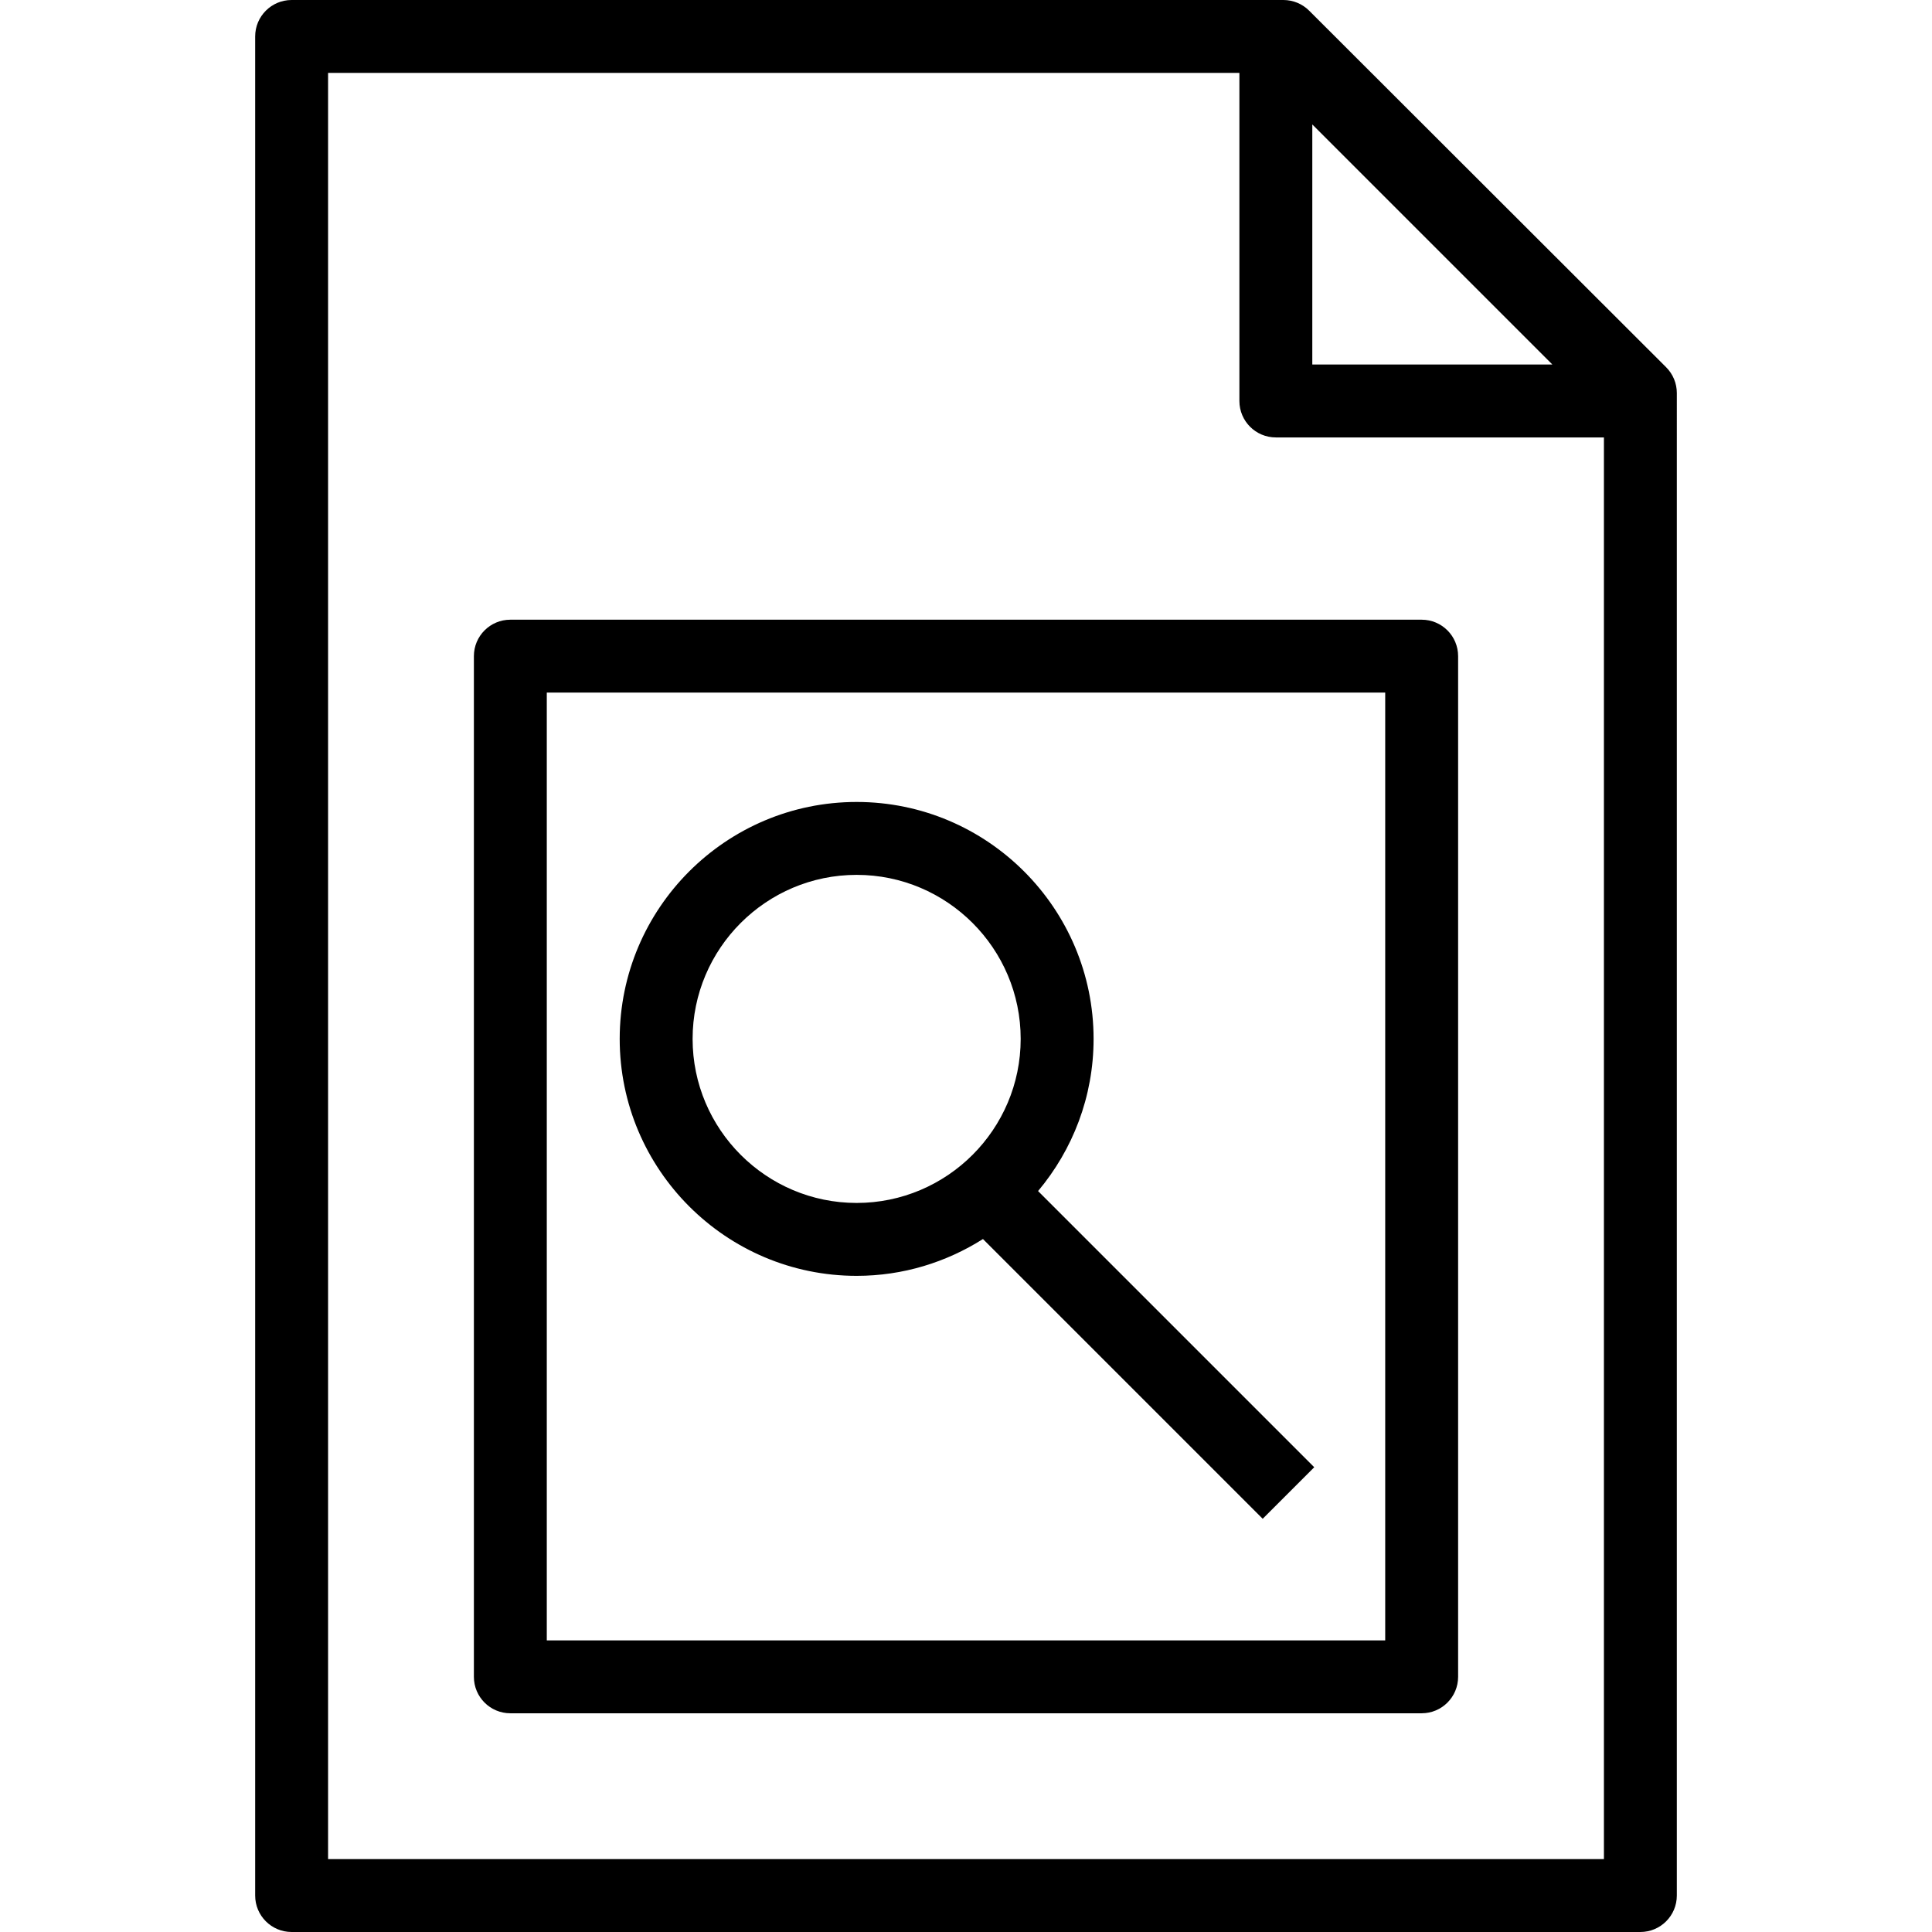
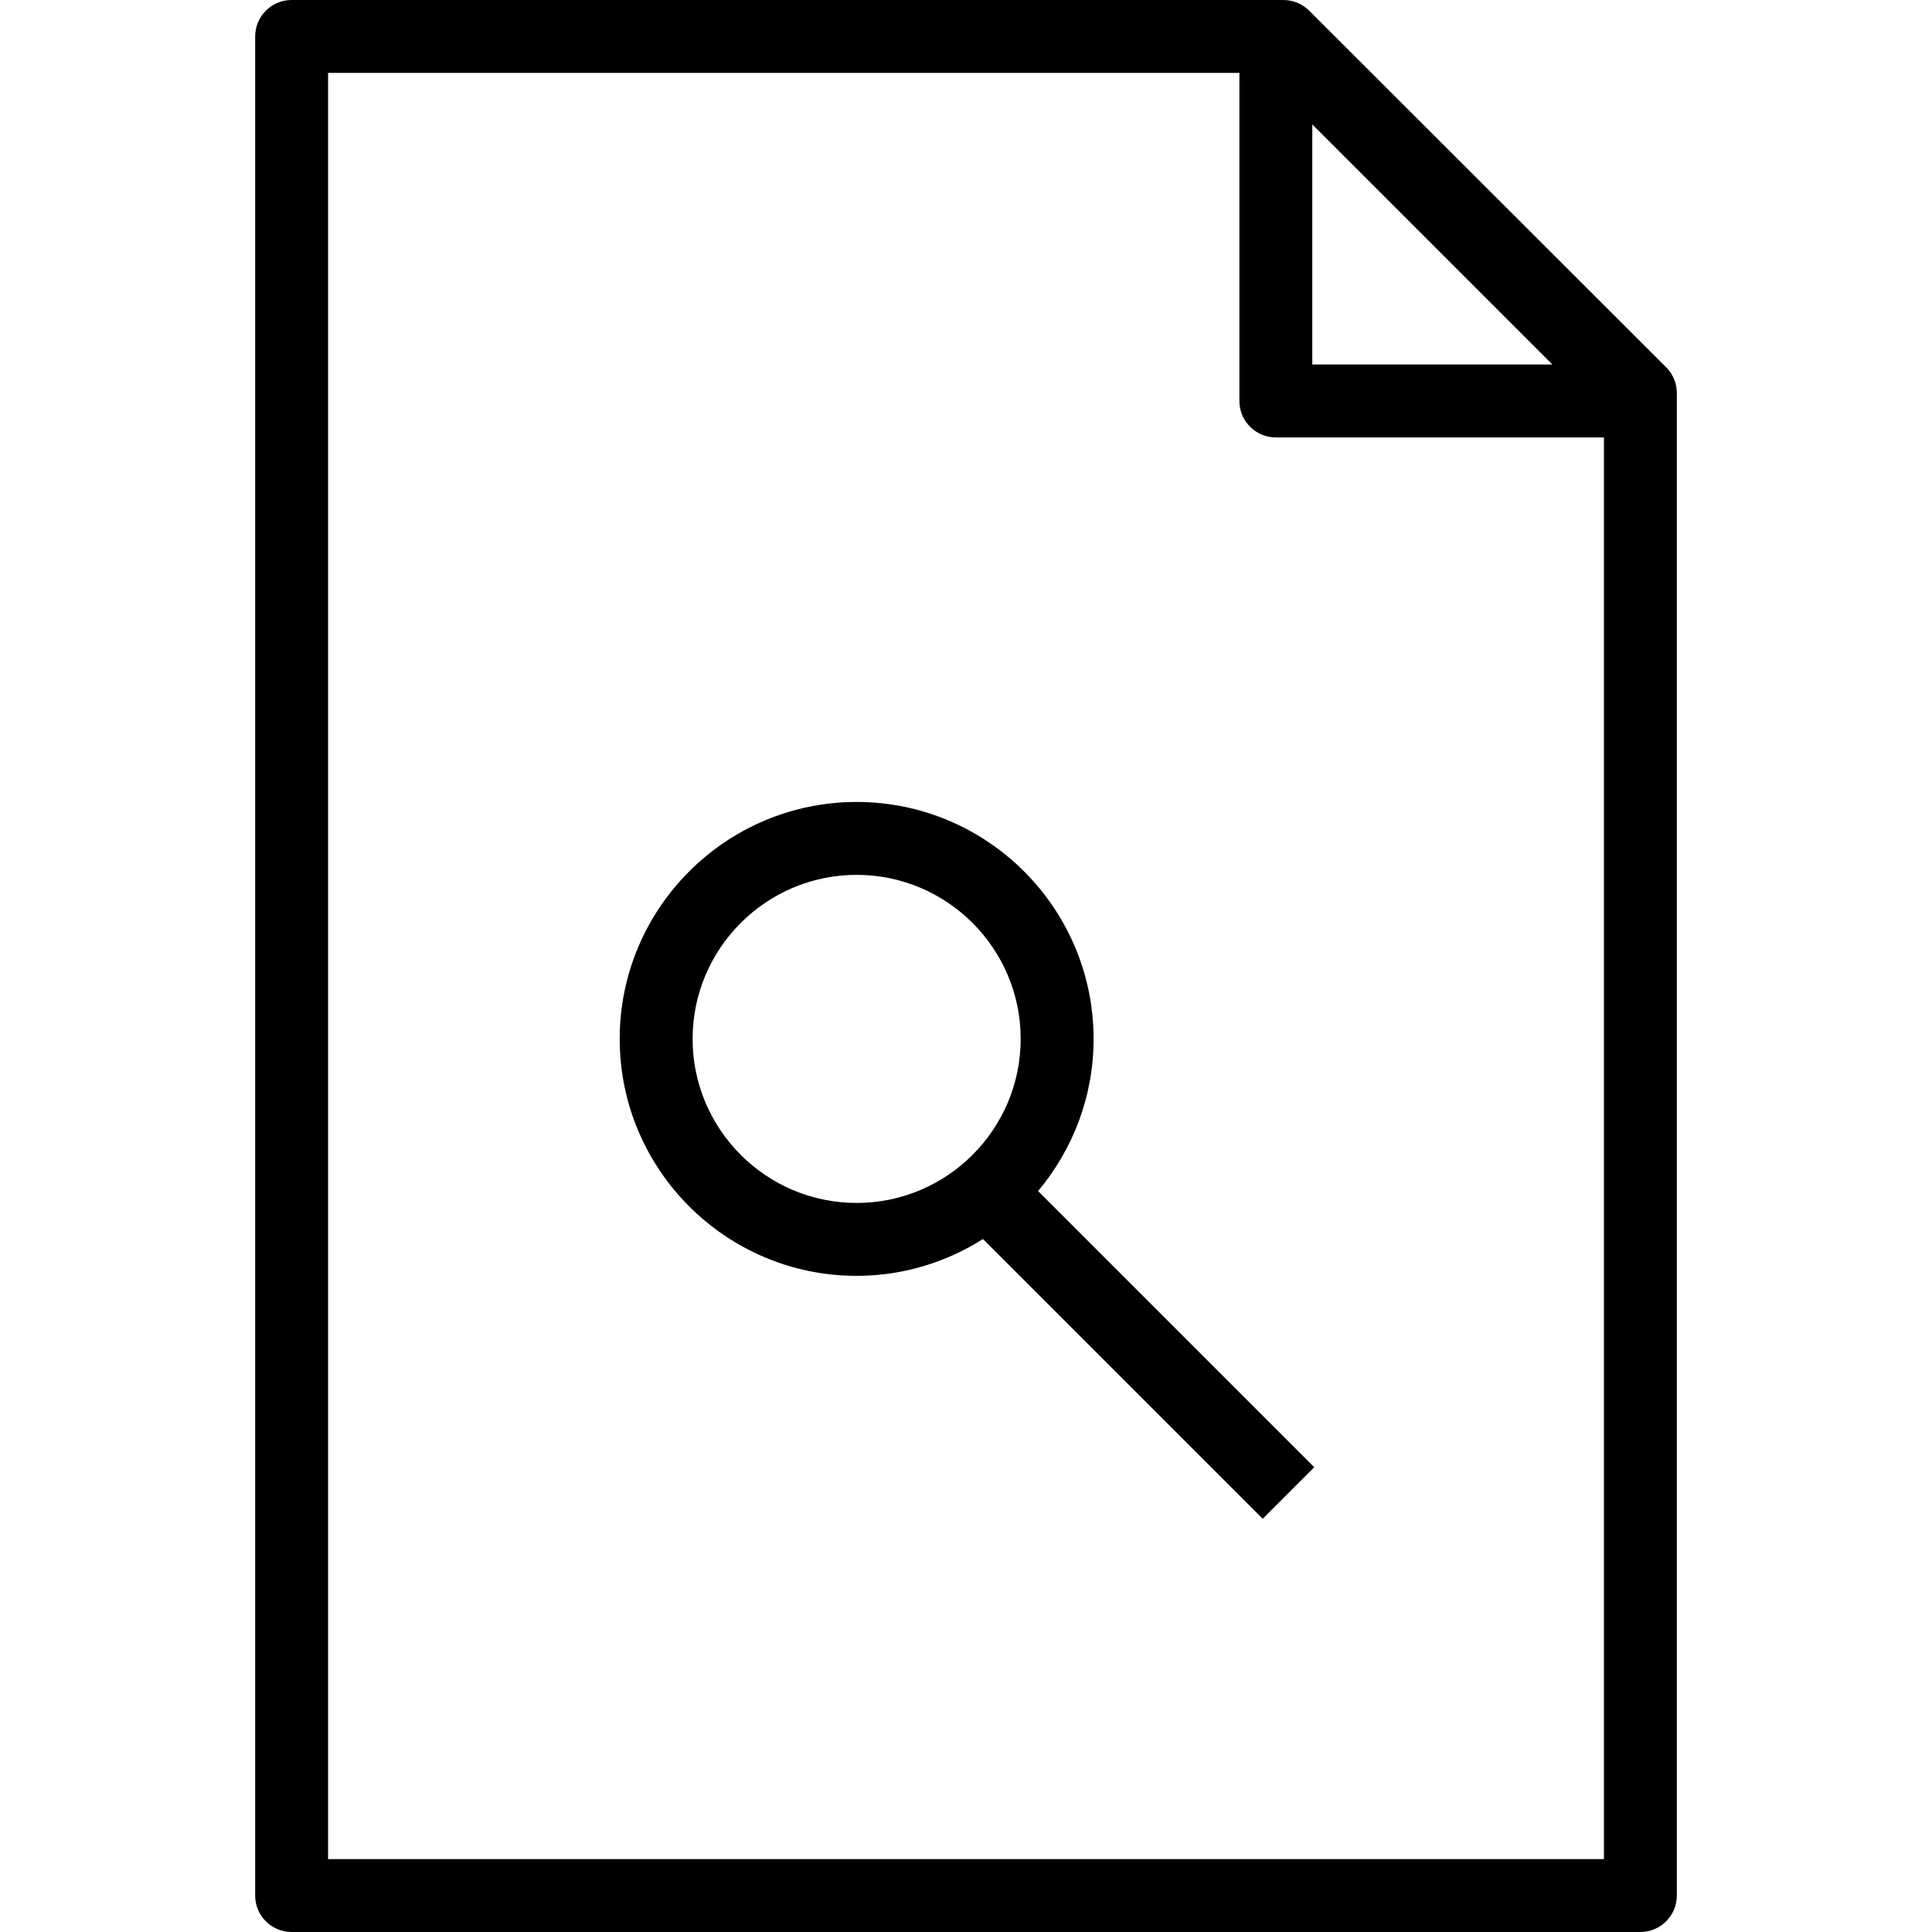
<svg xmlns="http://www.w3.org/2000/svg" fill="#000000" height="800px" width="800px" version="1.1" id="Capa_1" viewBox="0 0 53 53" xml:space="preserve">
  <g>
    <g>
      <path d="M45.707,10.075l-9.794-9.783C35.726,0.105,35.471,0,35.206,0H8C7.447,0,7,0.448,7,1v51c0,0.552,0.447,1,1,1h37    c0.553,0,1-0.448,1-1V10.783C46,10.517,45.895,10.263,45.707,10.075z M42.586,10H36V3.414L42.586,10z M9,51V2h25v9    c0,0.552,0.447,1,1,1h9v39H9z" />
-       <path d="M39,17H14c-0.553,0-1,0.448-1,1v28c0,0.552,0.447,1,1,1h25c0.553,0,1-0.448,1-1V18C40,17.448,39.553,17,39,17z M38,45H15    V19h23V45z" />
      <path d="M23.5,35c1.274,0,2.46-0.374,3.465-1.01l7.674,7.674l1.414-1.414l-7.576-7.576C29.426,31.543,30,30.088,30,28.5    c0-3.584-2.916-6.5-6.5-6.5S17,24.916,17,28.5S19.916,35,23.5,35z M23.5,24c2.481,0,4.5,2.019,4.5,4.5S25.981,33,23.5,33    S19,30.981,19,28.5S21.019,24,23.5,24z" />
    </g>
  </g>
</svg>